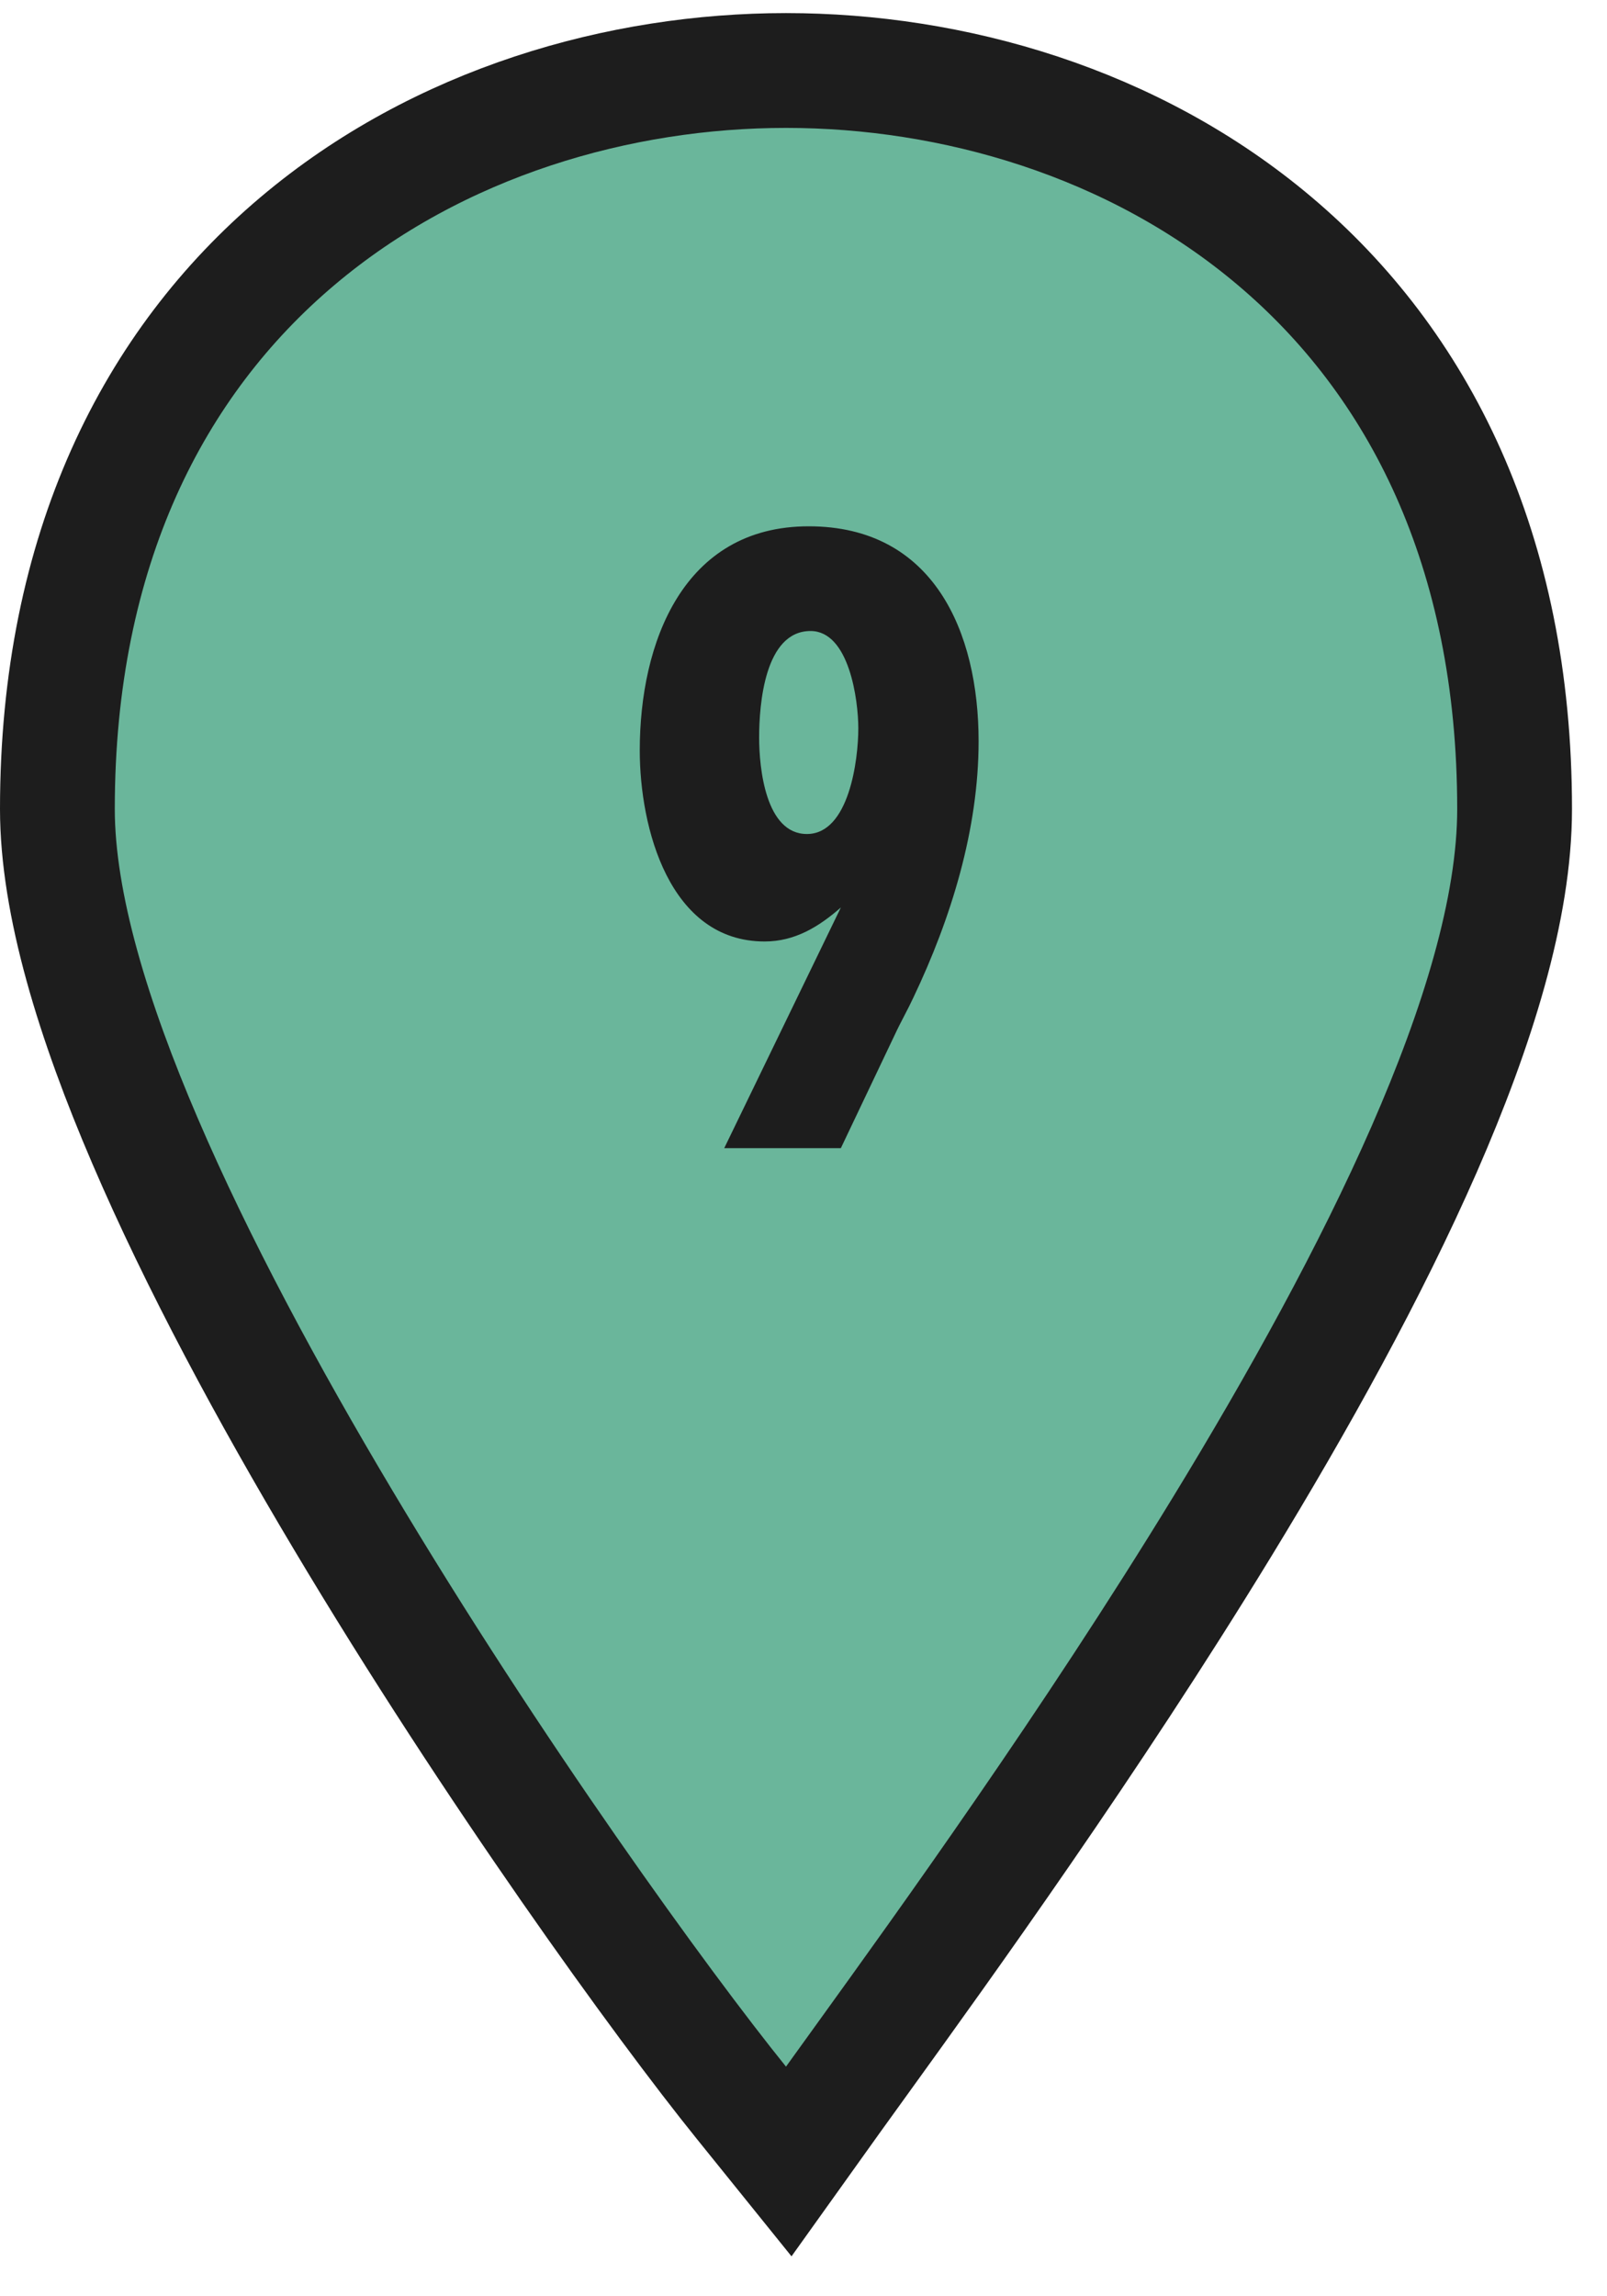
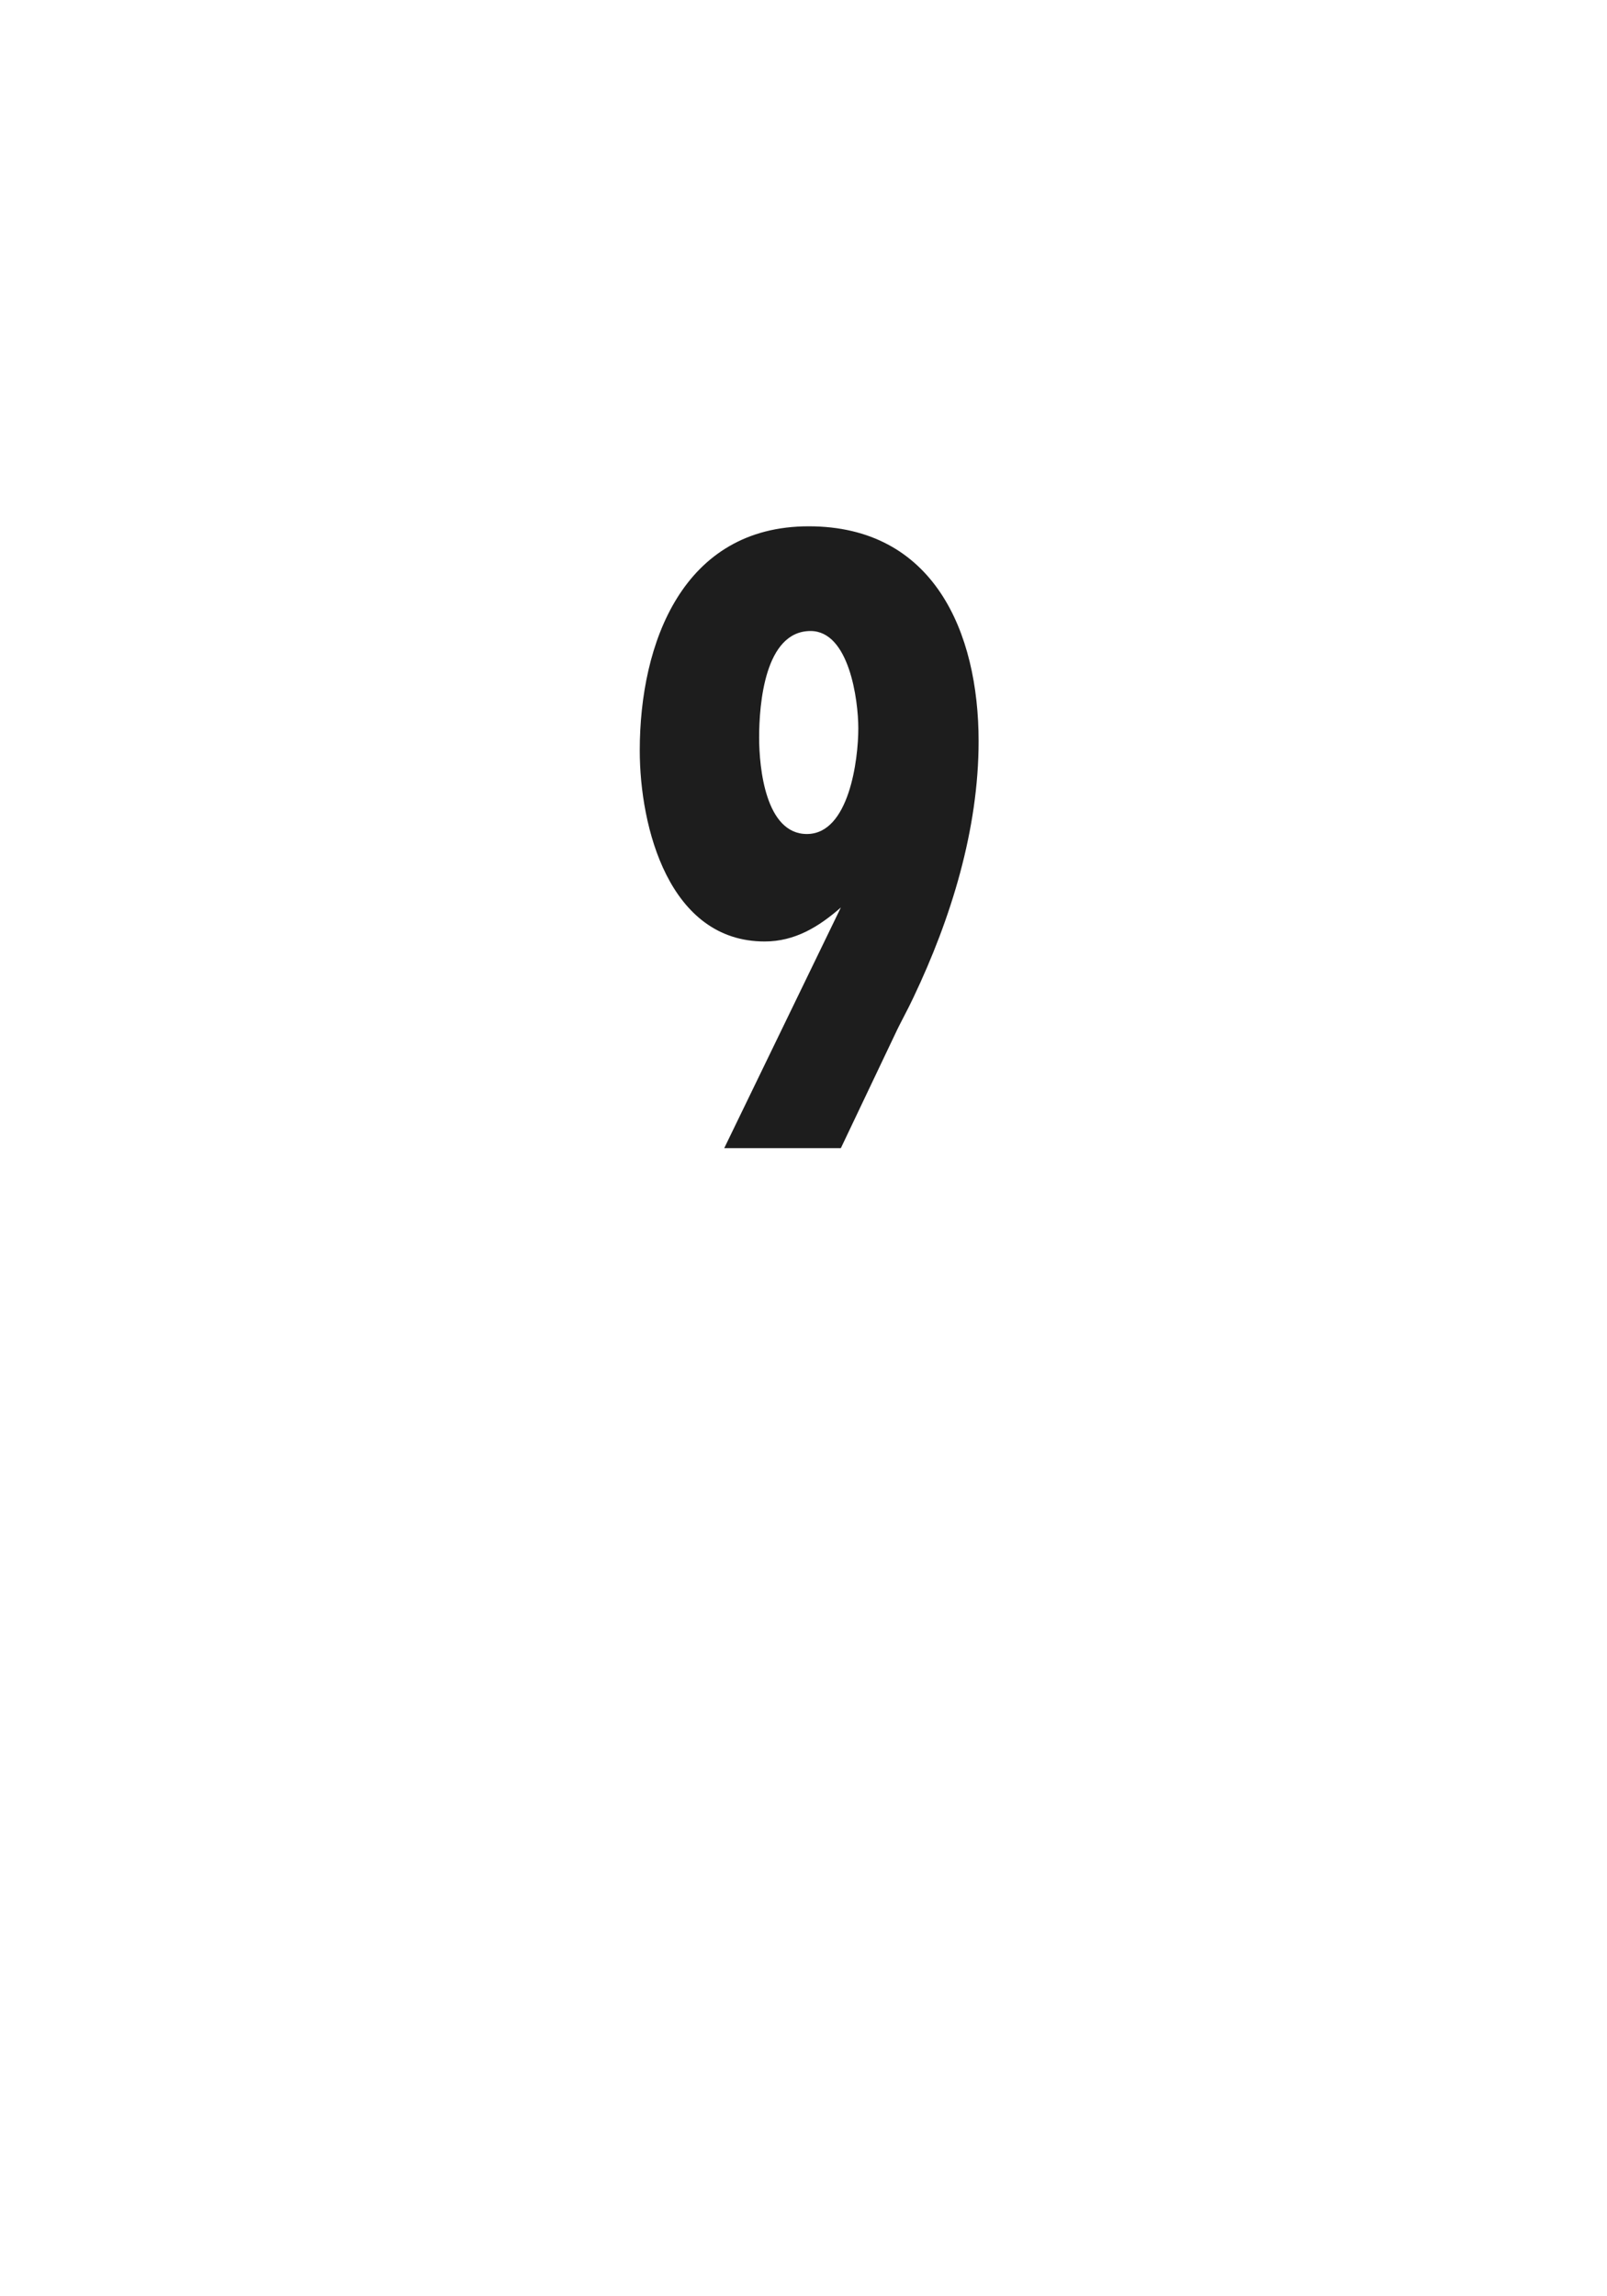
<svg xmlns="http://www.w3.org/2000/svg" width="28" height="40" viewBox="0 0 28 40" fill="none">
-   <path d="M12.917 36.628L13.743 37.652L14.508 36.582C14.662 36.367 14.845 36.114 15.053 35.826C16.453 33.885 18.988 30.372 21.294 26.596C22.618 24.428 23.881 22.151 24.816 20.016C25.739 17.905 26.39 15.829 26.39 14.093C26.39 9.562 24.704 6.308 22.214 4.203C19.753 2.121 16.587 1.228 13.695 1.228C10.809 1.228 7.642 2.121 5.18 4.203C2.689 6.308 1 9.561 1 14.093C1 15.75 1.631 17.789 2.529 19.879C3.438 21.998 4.67 24.284 5.976 26.472C8.585 30.847 11.536 34.917 12.917 36.628Z" fill="#6AB69B" stroke="#1D1D1D" stroke-width="2" stroke-miterlimit="10" />
  <path d="M12.619 20L14.651 15.808C14.267 16.144 13.851 16.4 13.323 16.4C11.659 16.4 11.147 14.416 11.147 13.072C11.147 11.2 11.899 9.168 14.091 9.168C16.267 9.168 17.051 11.008 17.051 12.912C17.051 14.448 16.571 16 15.915 17.376C15.819 17.584 15.691 17.808 15.595 18.016L14.651 20H12.619ZM14.955 12.688C14.955 12.192 14.795 10.992 14.123 10.992C13.323 10.992 13.227 12.272 13.227 12.848C13.227 13.376 13.339 14.528 14.059 14.528C14.795 14.528 14.955 13.232 14.955 12.688Z" fill="#1D1D1D" />
</svg>